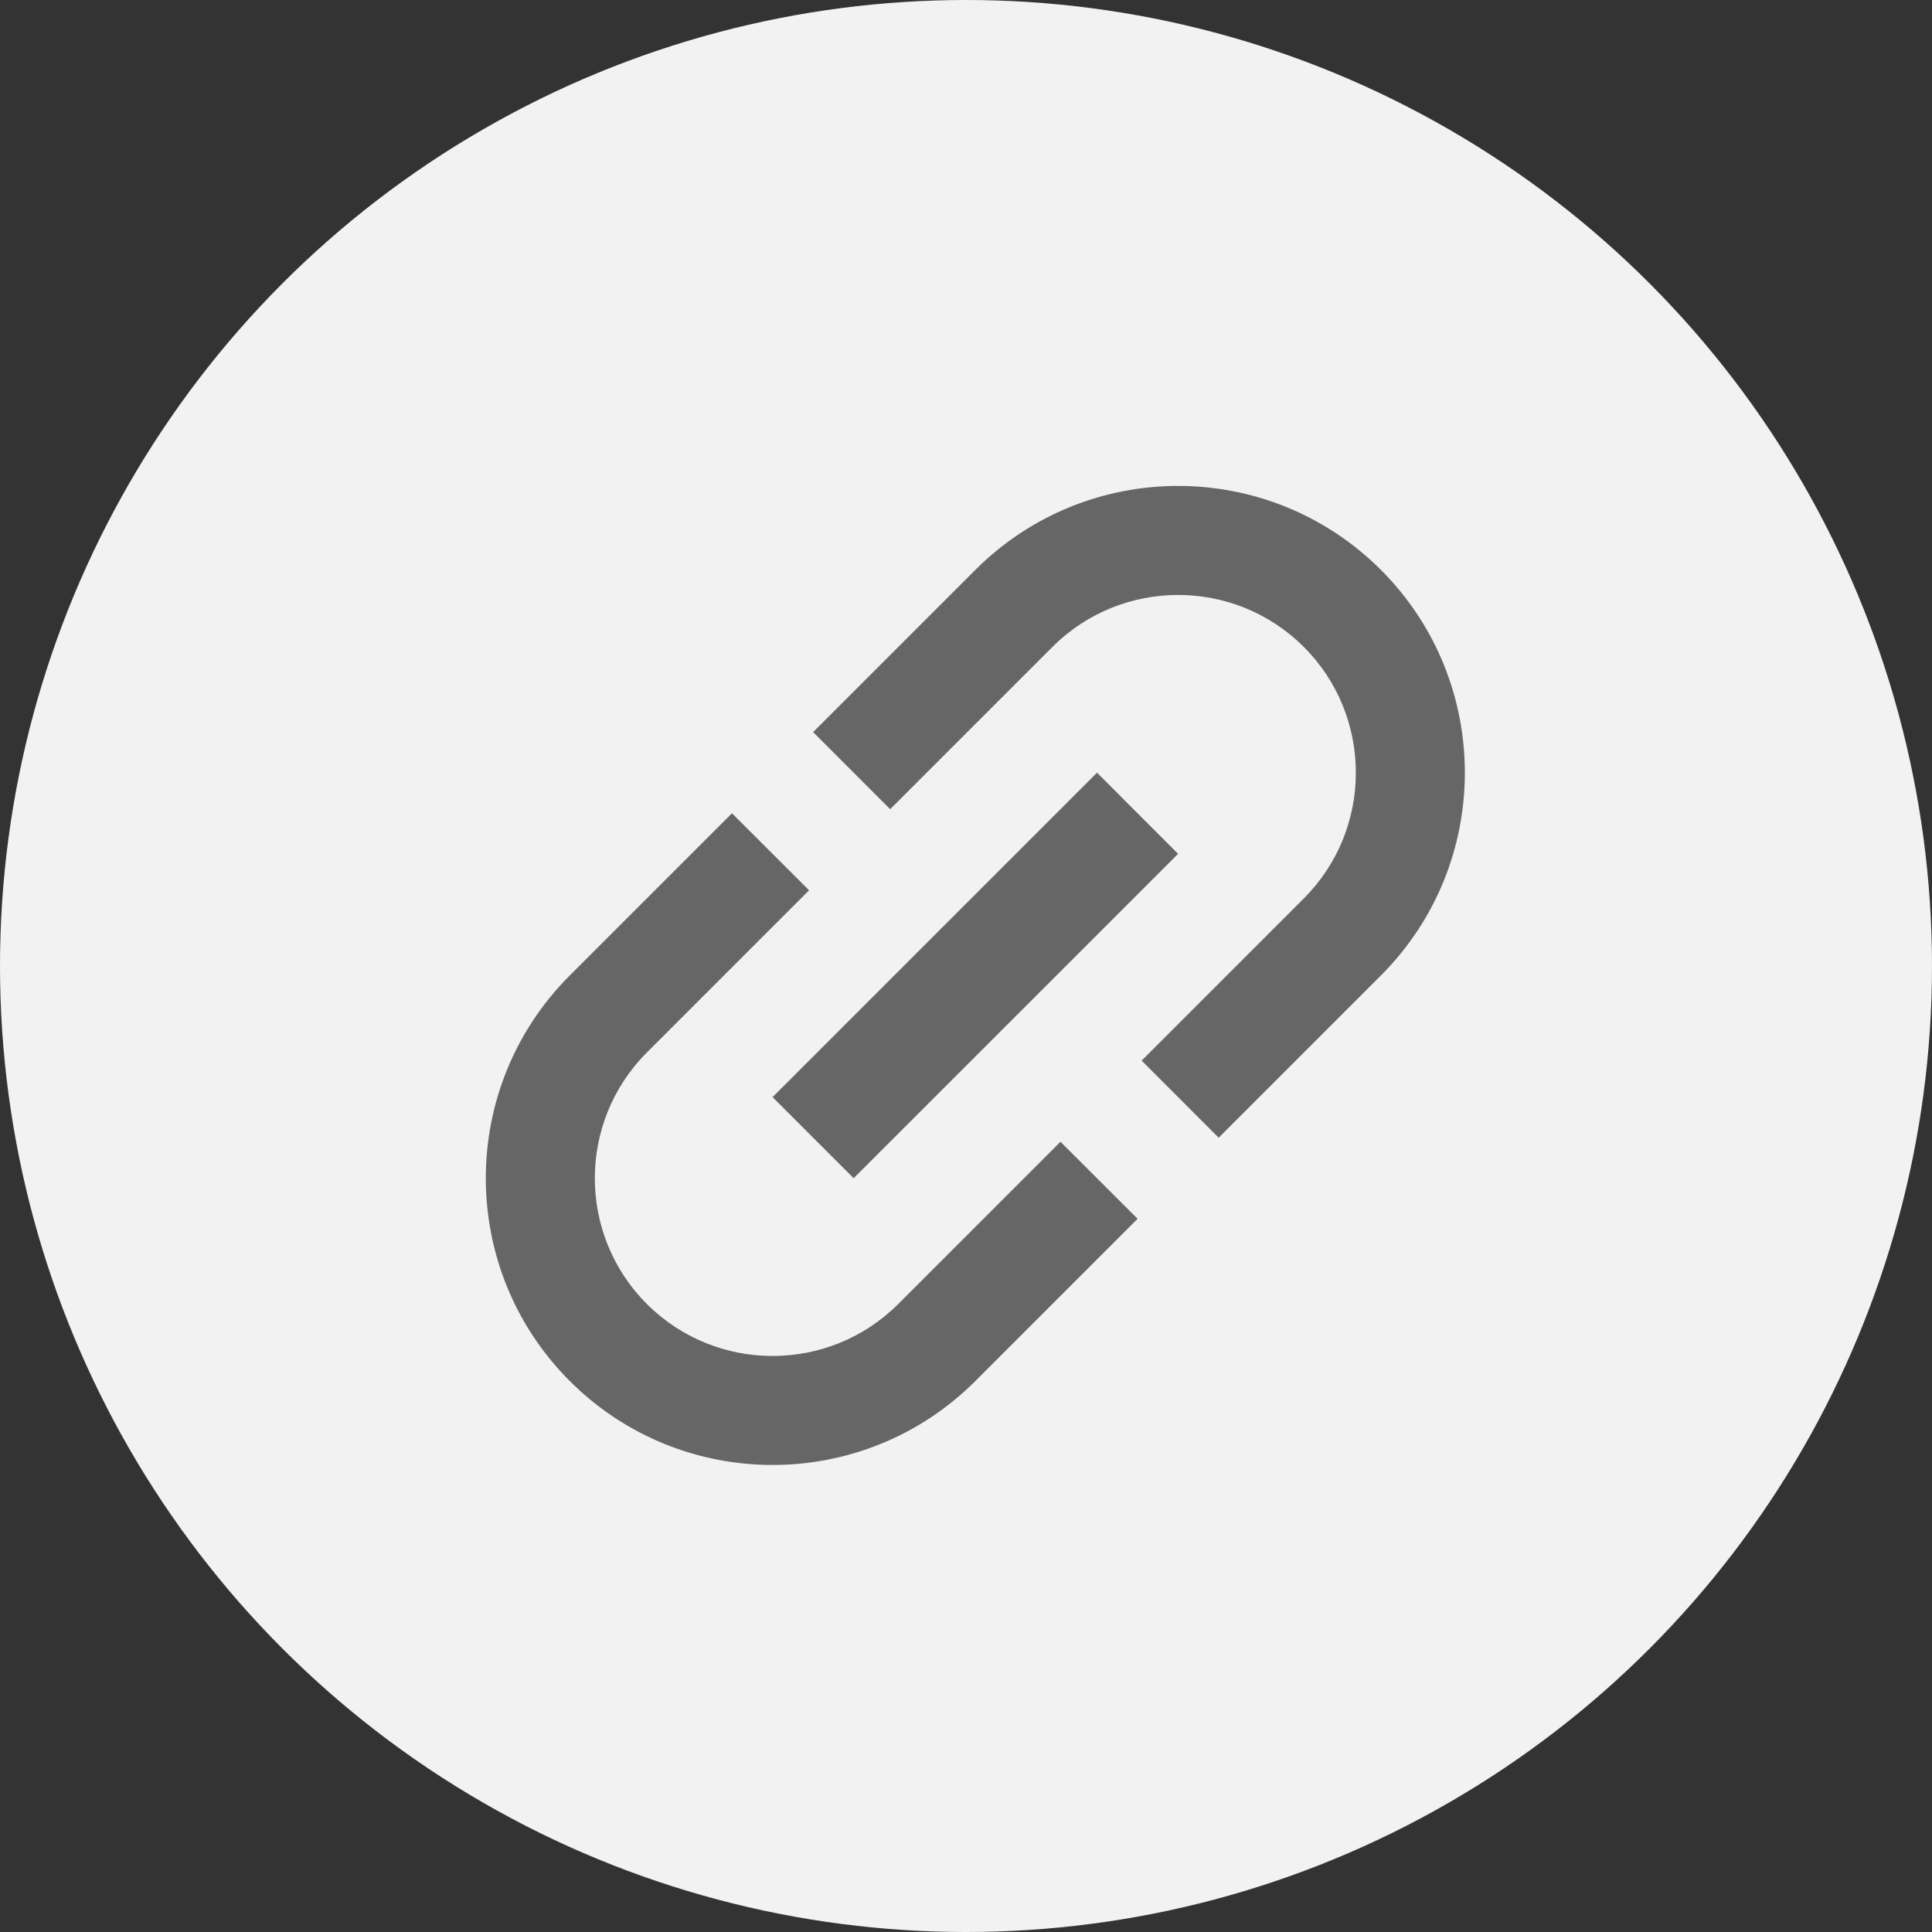
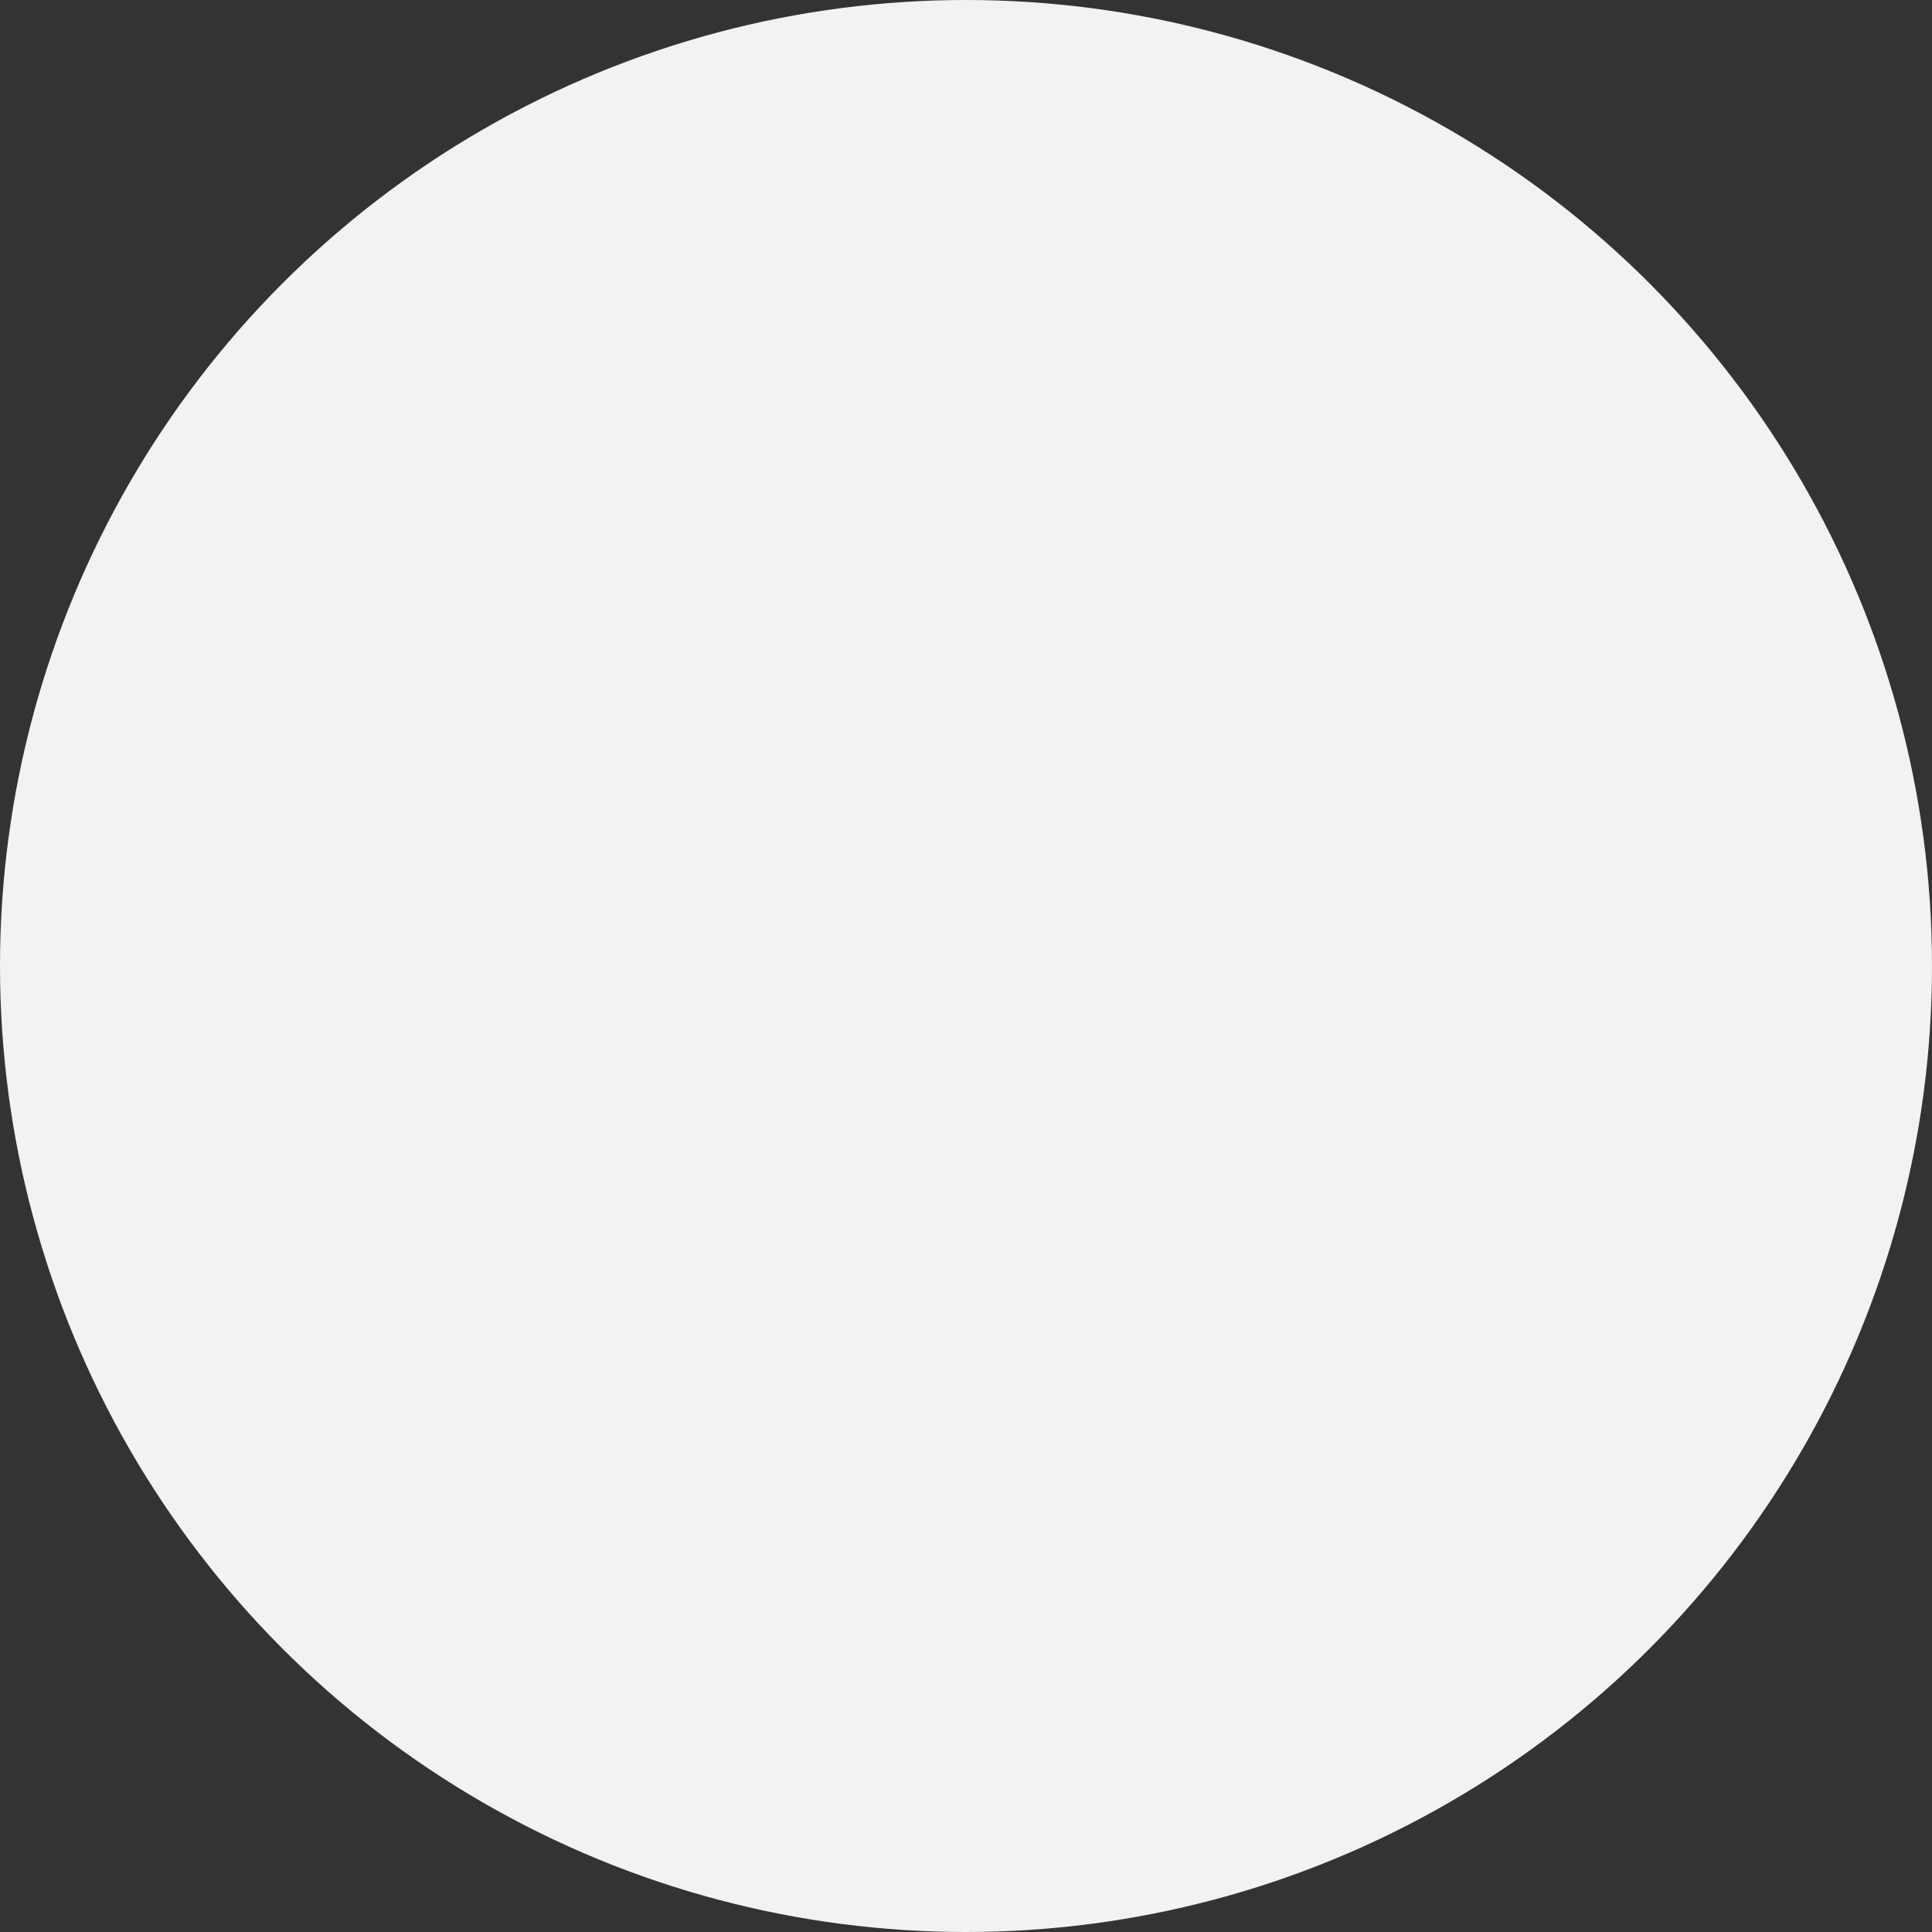
<svg xmlns="http://www.w3.org/2000/svg" width="32" height="32" viewBox="0 0 32 32" fill="none">
  <rect x="0" y="0" width="32" height="32" fill="#333333" stroke="none" />
  <circle cx="16" cy="16" r="16" fill="#F2F2F2" />
-   <path d="M10.714 21.598C9.565 20.449 9.565 18.582 10.714 17.433L13.401 14.746L12.124 13.47L9.437 16.157C7.583 18.011 7.583 21.02 9.437 22.874C11.291 24.728 14.301 24.728 16.155 22.874L18.842 20.187L17.565 18.911L14.878 21.598C13.73 22.746 11.862 22.746 10.714 21.598ZM14.139 19.515L19.513 14.142L18.17 12.798L12.796 18.172L14.139 19.515ZM16.155 9.439L13.468 12.126L14.744 13.403L17.431 10.716C18.58 9.567 20.447 9.567 21.596 10.716C22.744 11.864 22.744 13.732 21.596 14.88L18.909 17.567L20.185 18.844L22.872 16.157C24.726 14.303 24.726 11.293 22.872 9.439C21.018 7.585 18.009 7.585 16.155 9.439Z" fill="#666666" />
</svg>